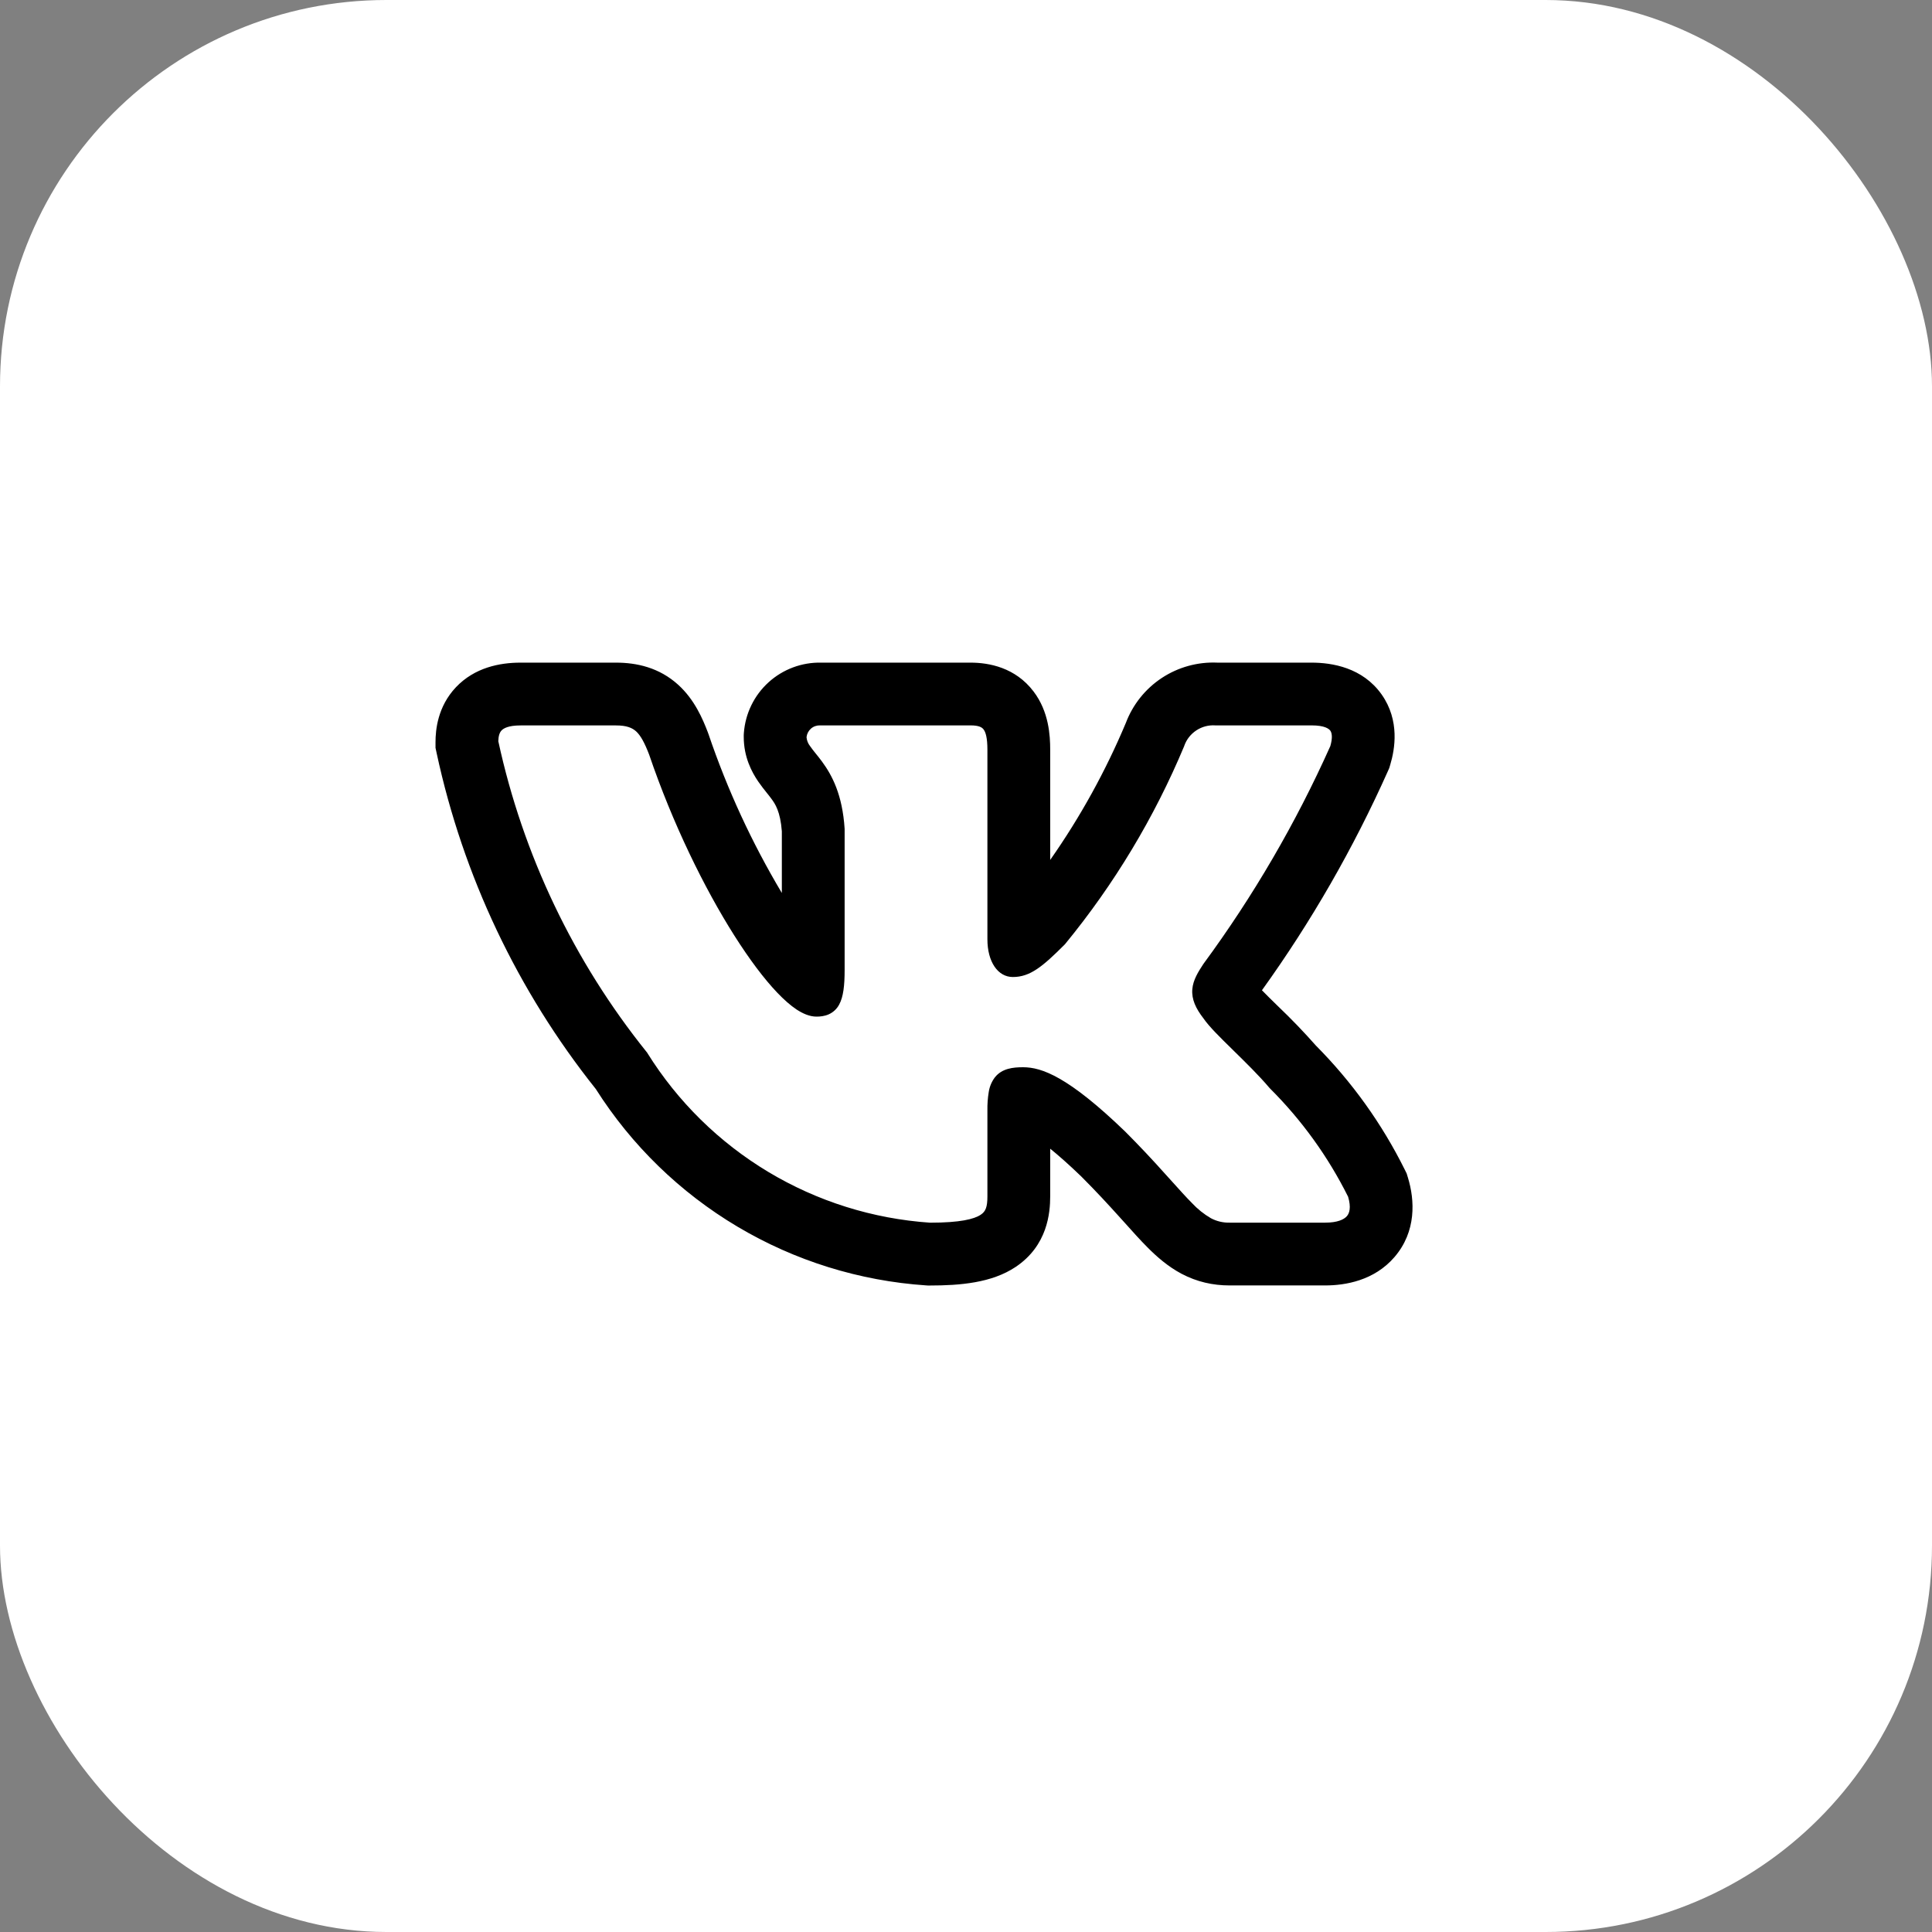
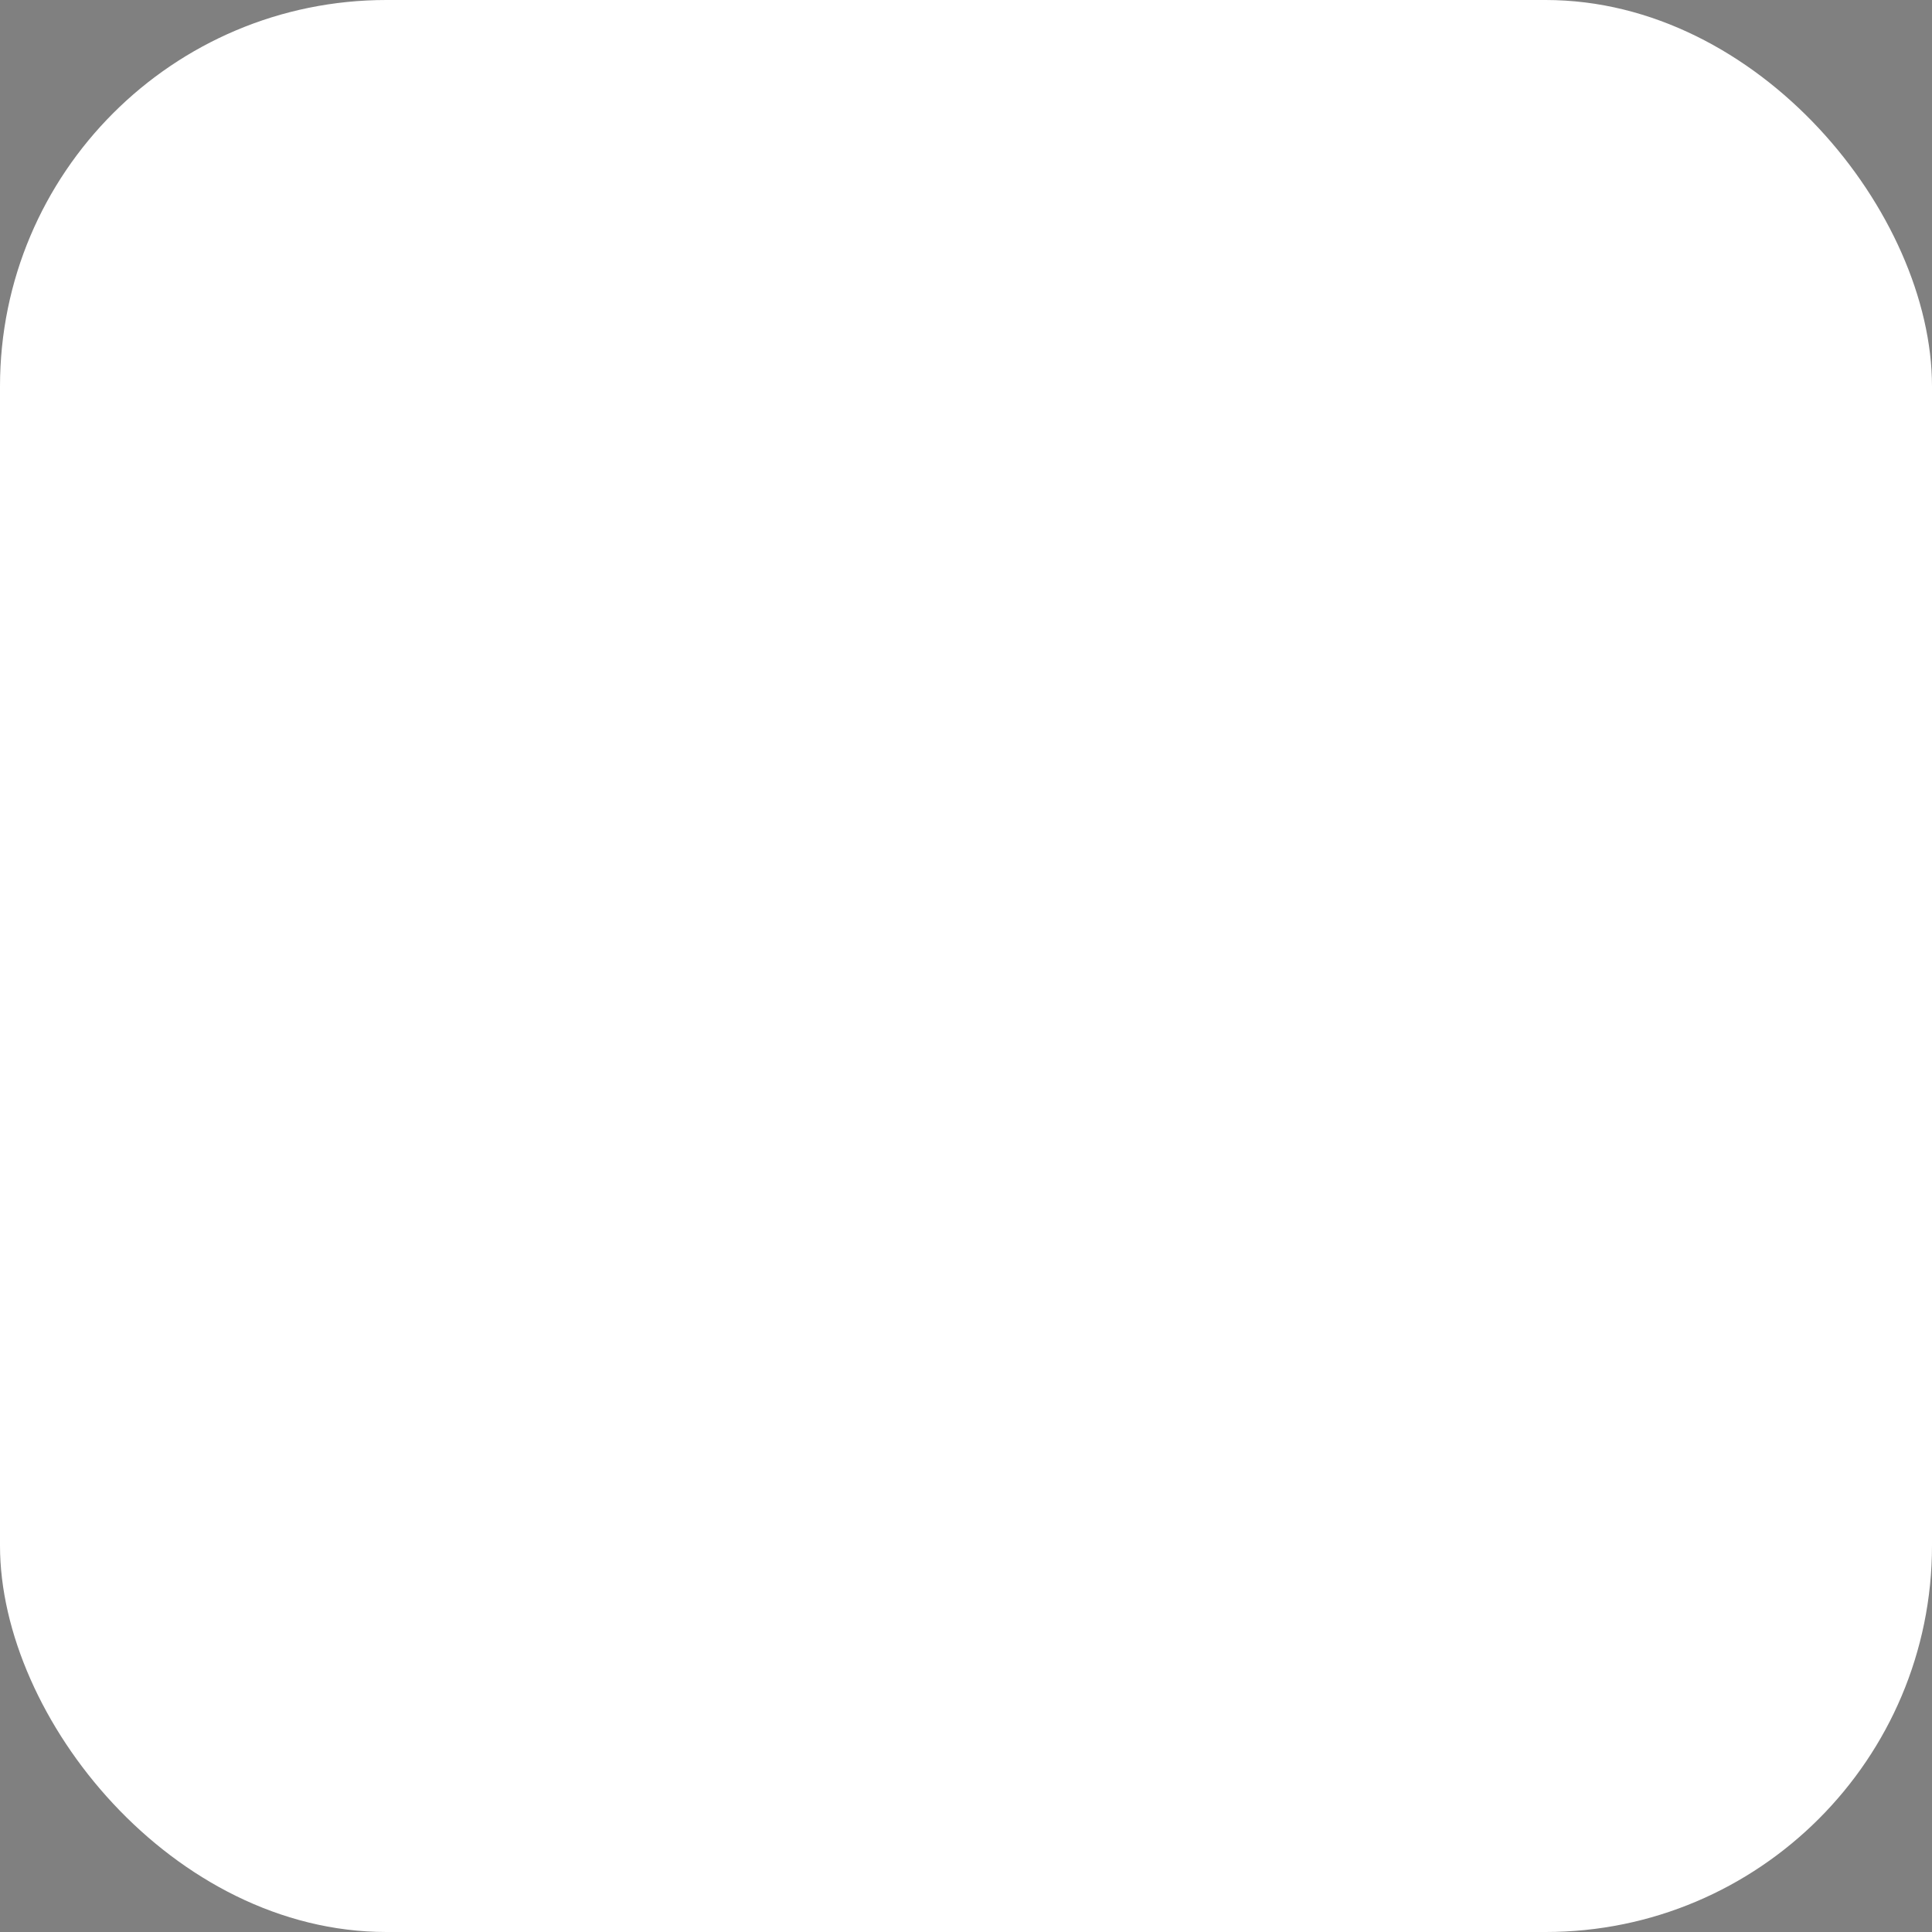
<svg xmlns="http://www.w3.org/2000/svg" width="50" height="50" viewBox="0 0 50 50" fill="none">
  <rect x="0" y="0" width="50" height="50" fill="#808080" stroke="none" />
  <rect width="50" height="50" rx="10" fill="white" />
-   <path fill-rule="evenodd" clip-rule="evenodd" d="M36.355 30.27C35.766 29.084 34.989 27.999 34.055 27.059C33.743 26.706 33.416 26.366 33.075 26.041L33.034 26.001C32.907 25.878 32.782 25.754 32.659 25.628C33.936 23.852 35.028 21.951 35.92 19.954L35.955 19.874L35.98 19.789C36.098 19.396 36.233 18.648 35.756 17.972C35.262 17.275 34.472 17.149 33.943 17.149H31.508C30.999 17.126 30.495 17.264 30.068 17.545C29.642 17.826 29.316 18.234 29.136 18.711C28.612 19.959 27.956 21.147 27.179 22.255V19.402C27.179 19.034 27.145 18.416 26.749 17.896C26.277 17.273 25.593 17.149 25.119 17.149H21.256C20.752 17.137 20.262 17.32 19.889 17.659C19.516 17.998 19.288 18.468 19.251 18.971L19.248 19.02V19.069C19.248 19.594 19.456 19.982 19.623 20.226C19.698 20.335 19.777 20.435 19.828 20.498L19.839 20.512C19.893 20.579 19.928 20.623 19.964 20.673C20.06 20.801 20.195 21 20.234 21.514V23.11C19.459 21.811 18.823 20.434 18.337 19.002L18.328 18.978L18.32 18.955C18.188 18.609 17.976 18.107 17.553 17.723C17.059 17.274 16.474 17.149 15.942 17.149H13.472C12.933 17.149 12.284 17.275 11.8 17.785C11.325 18.288 11.271 18.89 11.271 19.208V19.354L11.301 19.494C11.985 22.669 13.394 25.643 15.419 28.183C16.344 29.642 17.601 30.863 19.086 31.746C20.572 32.63 22.245 33.15 23.969 33.266L24.014 33.269H24.059C24.846 33.269 25.666 33.201 26.282 32.79C27.113 32.236 27.179 31.385 27.179 30.96V29.728C27.393 29.901 27.657 30.133 27.981 30.445C28.373 30.837 28.685 31.177 28.953 31.474L29.096 31.632C29.304 31.864 29.508 32.093 29.695 32.28C29.929 32.515 30.218 32.774 30.58 32.966C30.973 33.173 31.386 33.267 31.823 33.267H34.295C34.816 33.267 35.562 33.143 36.087 32.535C36.66 31.872 36.616 31.058 36.436 30.474L36.404 30.369L36.355 30.27ZM30.158 30.385C29.823 30.01 29.477 29.643 29.122 29.287L29.118 29.283C27.648 27.866 26.963 27.62 26.477 27.62C26.218 27.62 25.933 27.649 25.748 27.881C25.665 27.991 25.61 28.121 25.589 28.258C25.563 28.416 25.551 28.577 25.554 28.738V30.96C25.554 31.237 25.509 31.353 25.381 31.437C25.211 31.551 24.848 31.643 24.069 31.643C22.589 31.542 21.155 31.092 19.883 30.329C18.612 29.566 17.539 28.512 16.754 27.253L16.746 27.239L16.735 27.226C14.849 24.879 13.534 22.125 12.896 19.182C12.9 19.042 12.93 18.956 12.98 18.904C13.031 18.85 13.155 18.774 13.472 18.774H15.942C16.216 18.774 16.359 18.835 16.462 18.927C16.577 19.033 16.678 19.212 16.8 19.53C17.407 21.313 18.226 22.982 19.002 24.208C19.39 24.82 19.771 25.33 20.116 25.691C20.288 25.871 20.456 26.02 20.617 26.127C20.772 26.228 20.949 26.31 21.131 26.31C21.226 26.31 21.338 26.299 21.445 26.252C21.561 26.201 21.656 26.113 21.716 26.001C21.828 25.797 21.859 25.497 21.859 25.104V21.45C21.802 20.564 21.534 20.064 21.274 19.71C21.221 19.639 21.167 19.569 21.111 19.501L21.097 19.484C21.051 19.427 21.007 19.37 20.965 19.31C20.912 19.244 20.88 19.163 20.873 19.078C20.882 18.992 20.923 18.913 20.988 18.856C21.053 18.799 21.138 18.77 21.224 18.773H25.119C25.342 18.773 25.417 18.827 25.455 18.878C25.509 18.948 25.554 19.095 25.554 19.402V24.308C25.554 24.89 25.823 25.285 26.213 25.285C26.661 25.285 26.985 25.013 27.551 24.447L27.561 24.437L27.569 24.427C28.838 22.88 29.874 21.157 30.646 19.311L30.65 19.298C30.708 19.135 30.818 18.996 30.963 18.901C31.108 18.806 31.279 18.761 31.452 18.773H33.944C34.282 18.773 34.392 18.86 34.429 18.91C34.467 18.965 34.494 19.081 34.429 19.308C33.539 21.297 32.439 23.186 31.148 24.941L31.139 24.954C31.014 25.146 30.877 25.358 30.857 25.601C30.835 25.863 30.948 26.101 31.146 26.356C31.291 26.569 31.588 26.86 31.891 27.156L31.919 27.184C32.235 27.494 32.579 27.83 32.854 28.155L32.861 28.162L32.869 28.171C33.689 28.989 34.372 29.935 34.889 30.972C34.972 31.254 34.922 31.399 34.857 31.474C34.782 31.561 34.614 31.642 34.296 31.642H31.823C31.655 31.646 31.488 31.607 31.339 31.528C31.157 31.422 30.991 31.289 30.847 31.134C30.692 30.979 30.525 30.791 30.319 30.563L30.158 30.385Z" fill="black" />
</svg>